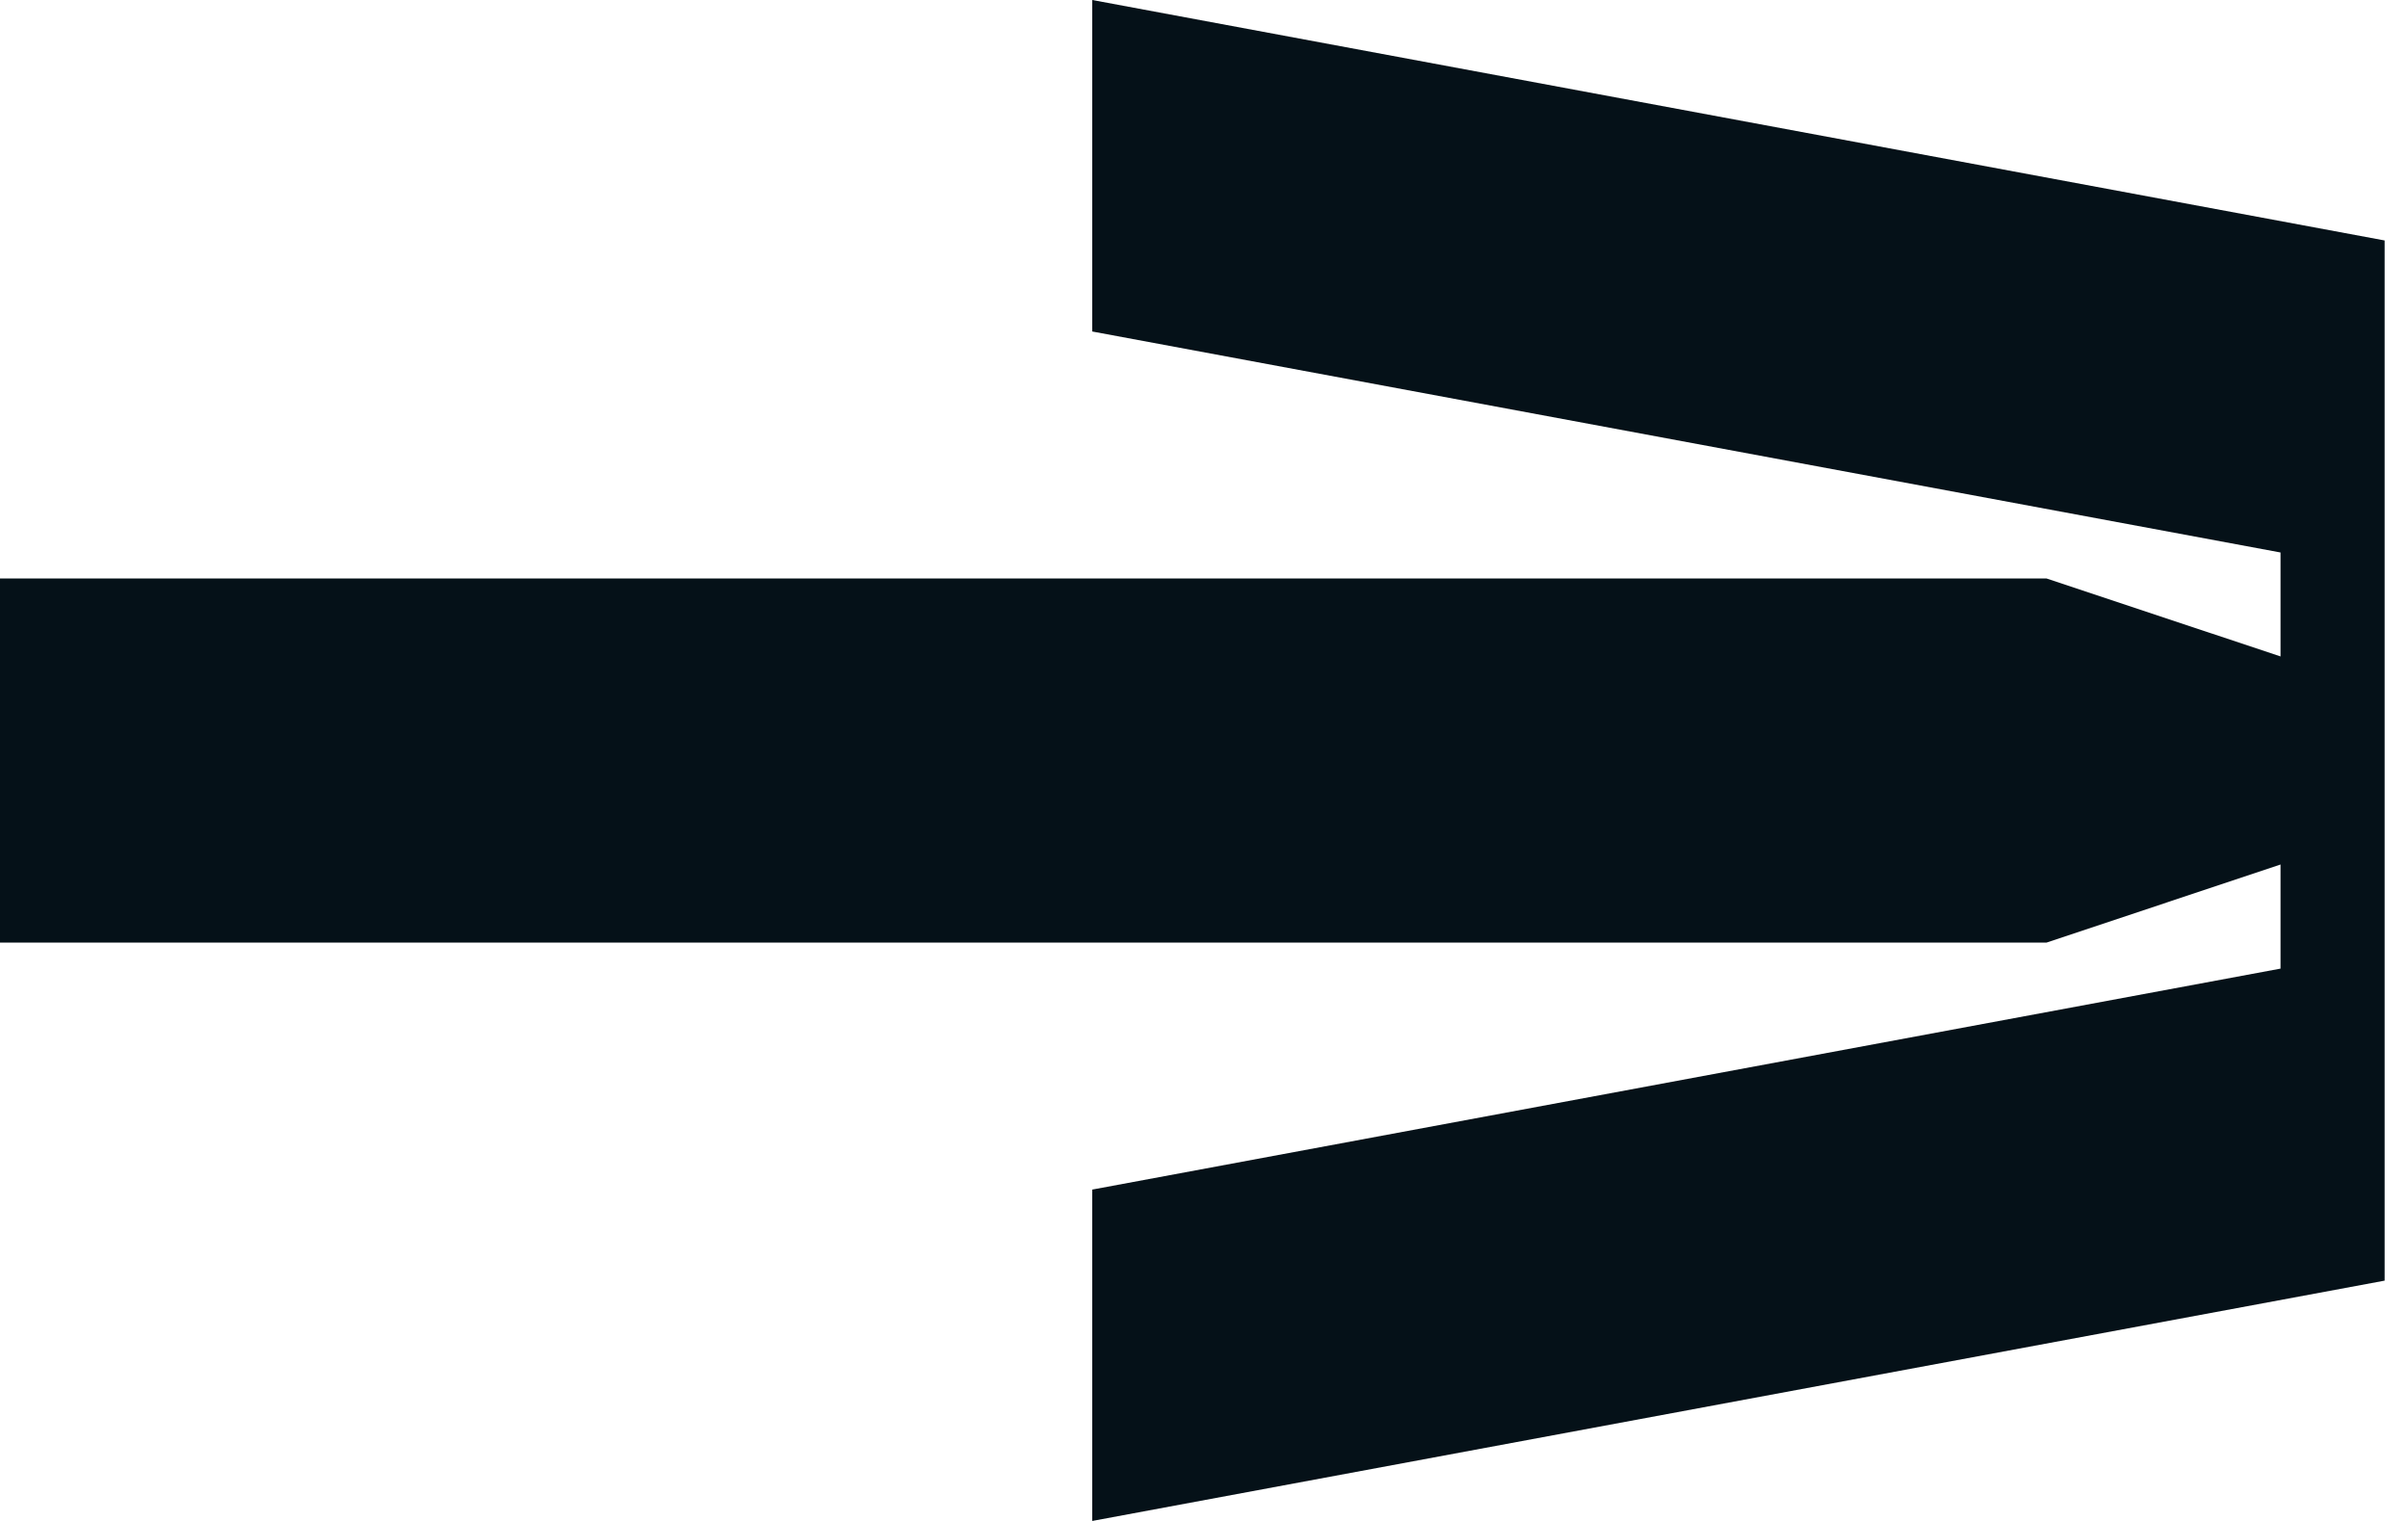
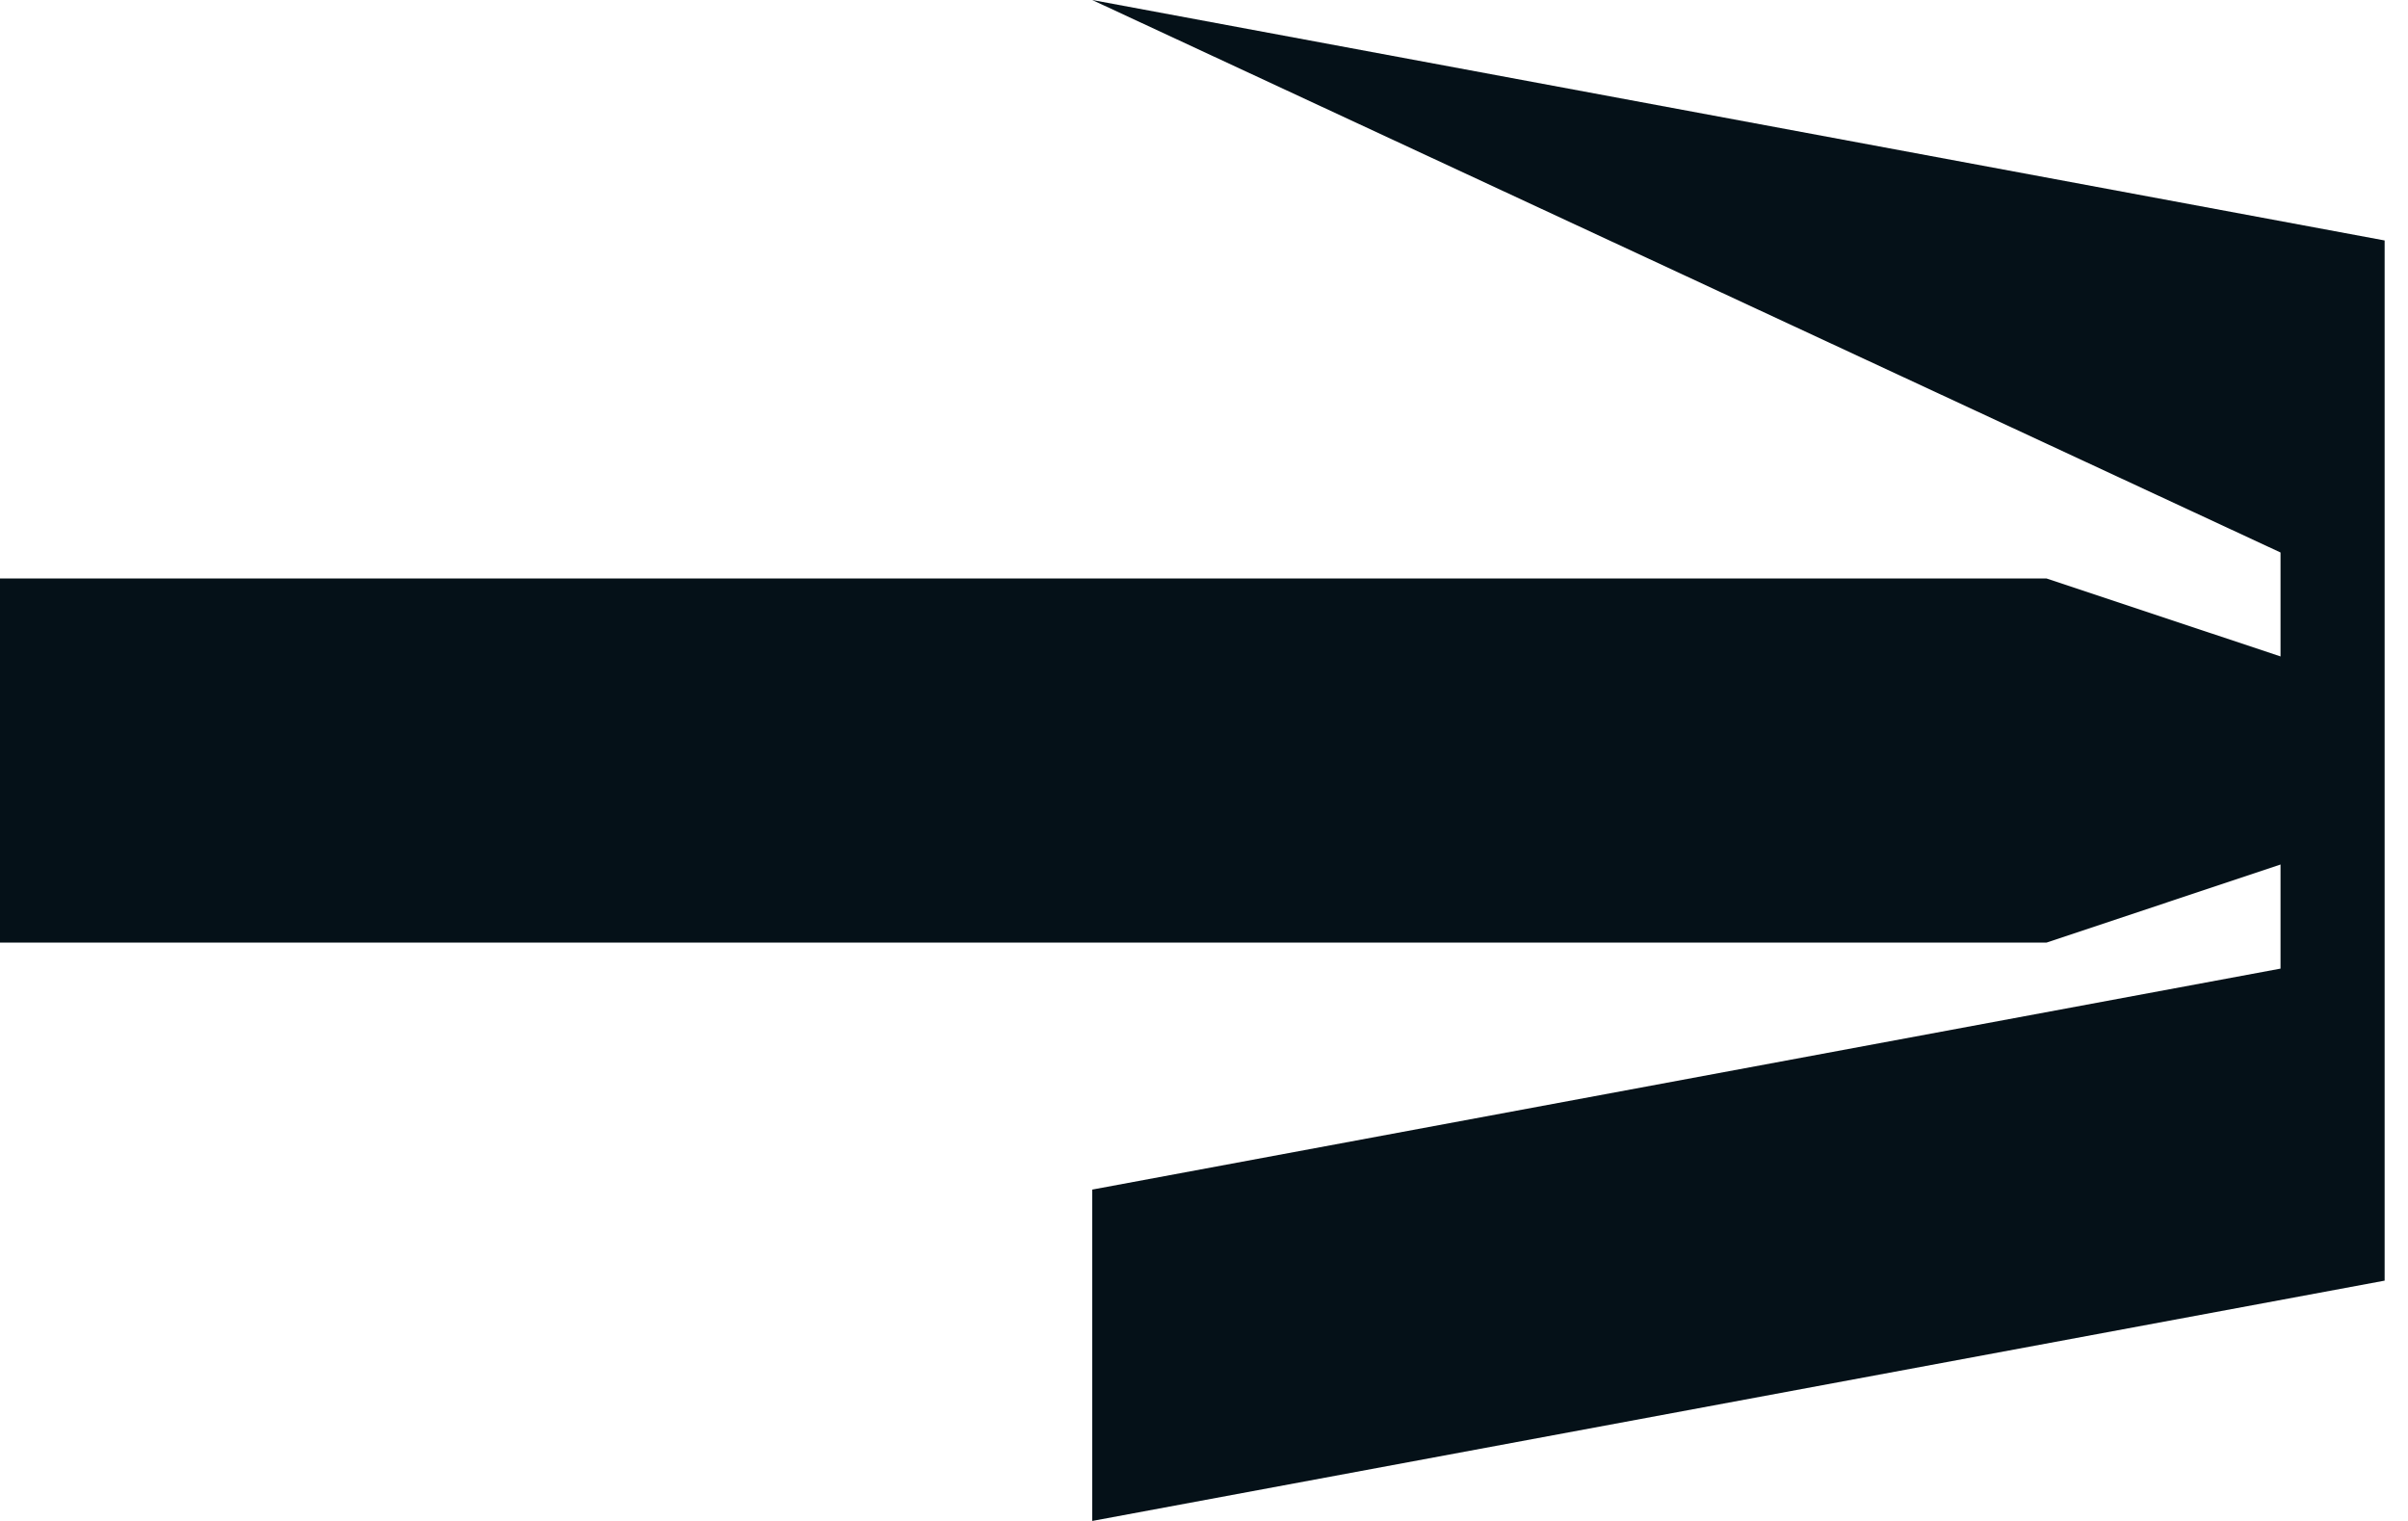
<svg xmlns="http://www.w3.org/2000/svg" width="95" height="60" viewBox="0 0 95 60" fill="none">
-   <path d="M43.09 0V13.077L89.971 21.795V25.896L80.738 22.82H0V37.185H80.738L89.971 34.104V38.211L43.09 46.928V60L94.078 50.52V9.486L43.09 0Z" fill="#051118" />
+   <path d="M43.09 0L89.971 21.795V25.896L80.738 22.82H0V37.185H80.738L89.971 34.104V38.211L43.09 46.928V60L94.078 50.52V9.486L43.09 0Z" fill="#051118" />
</svg>